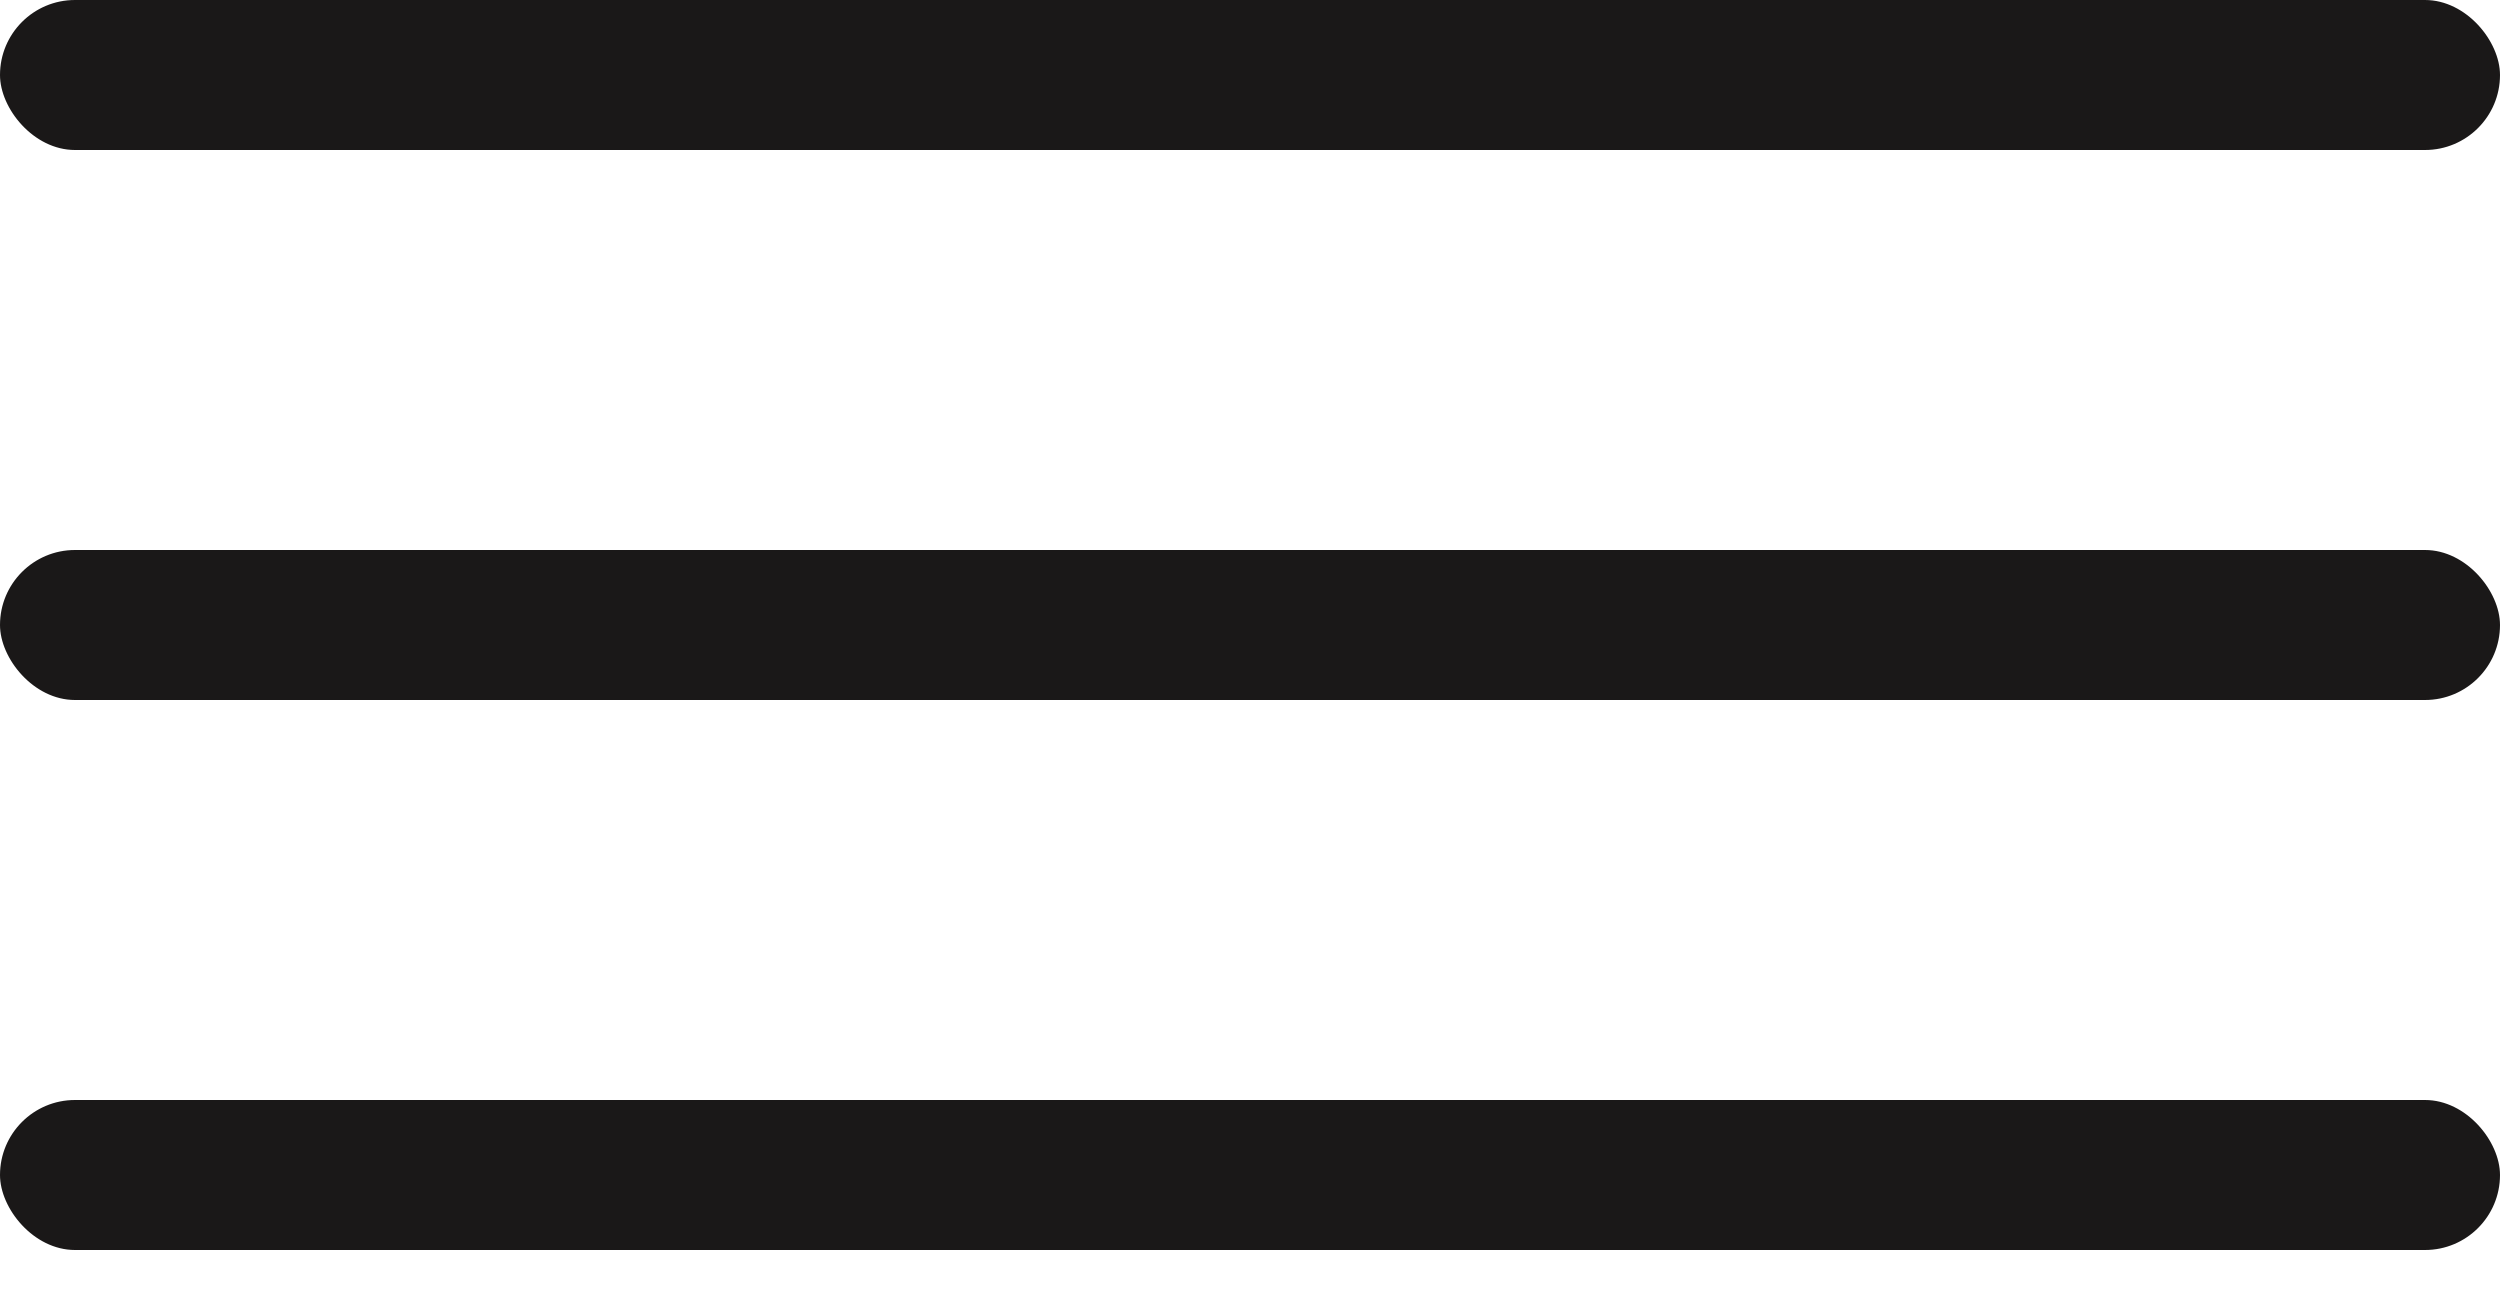
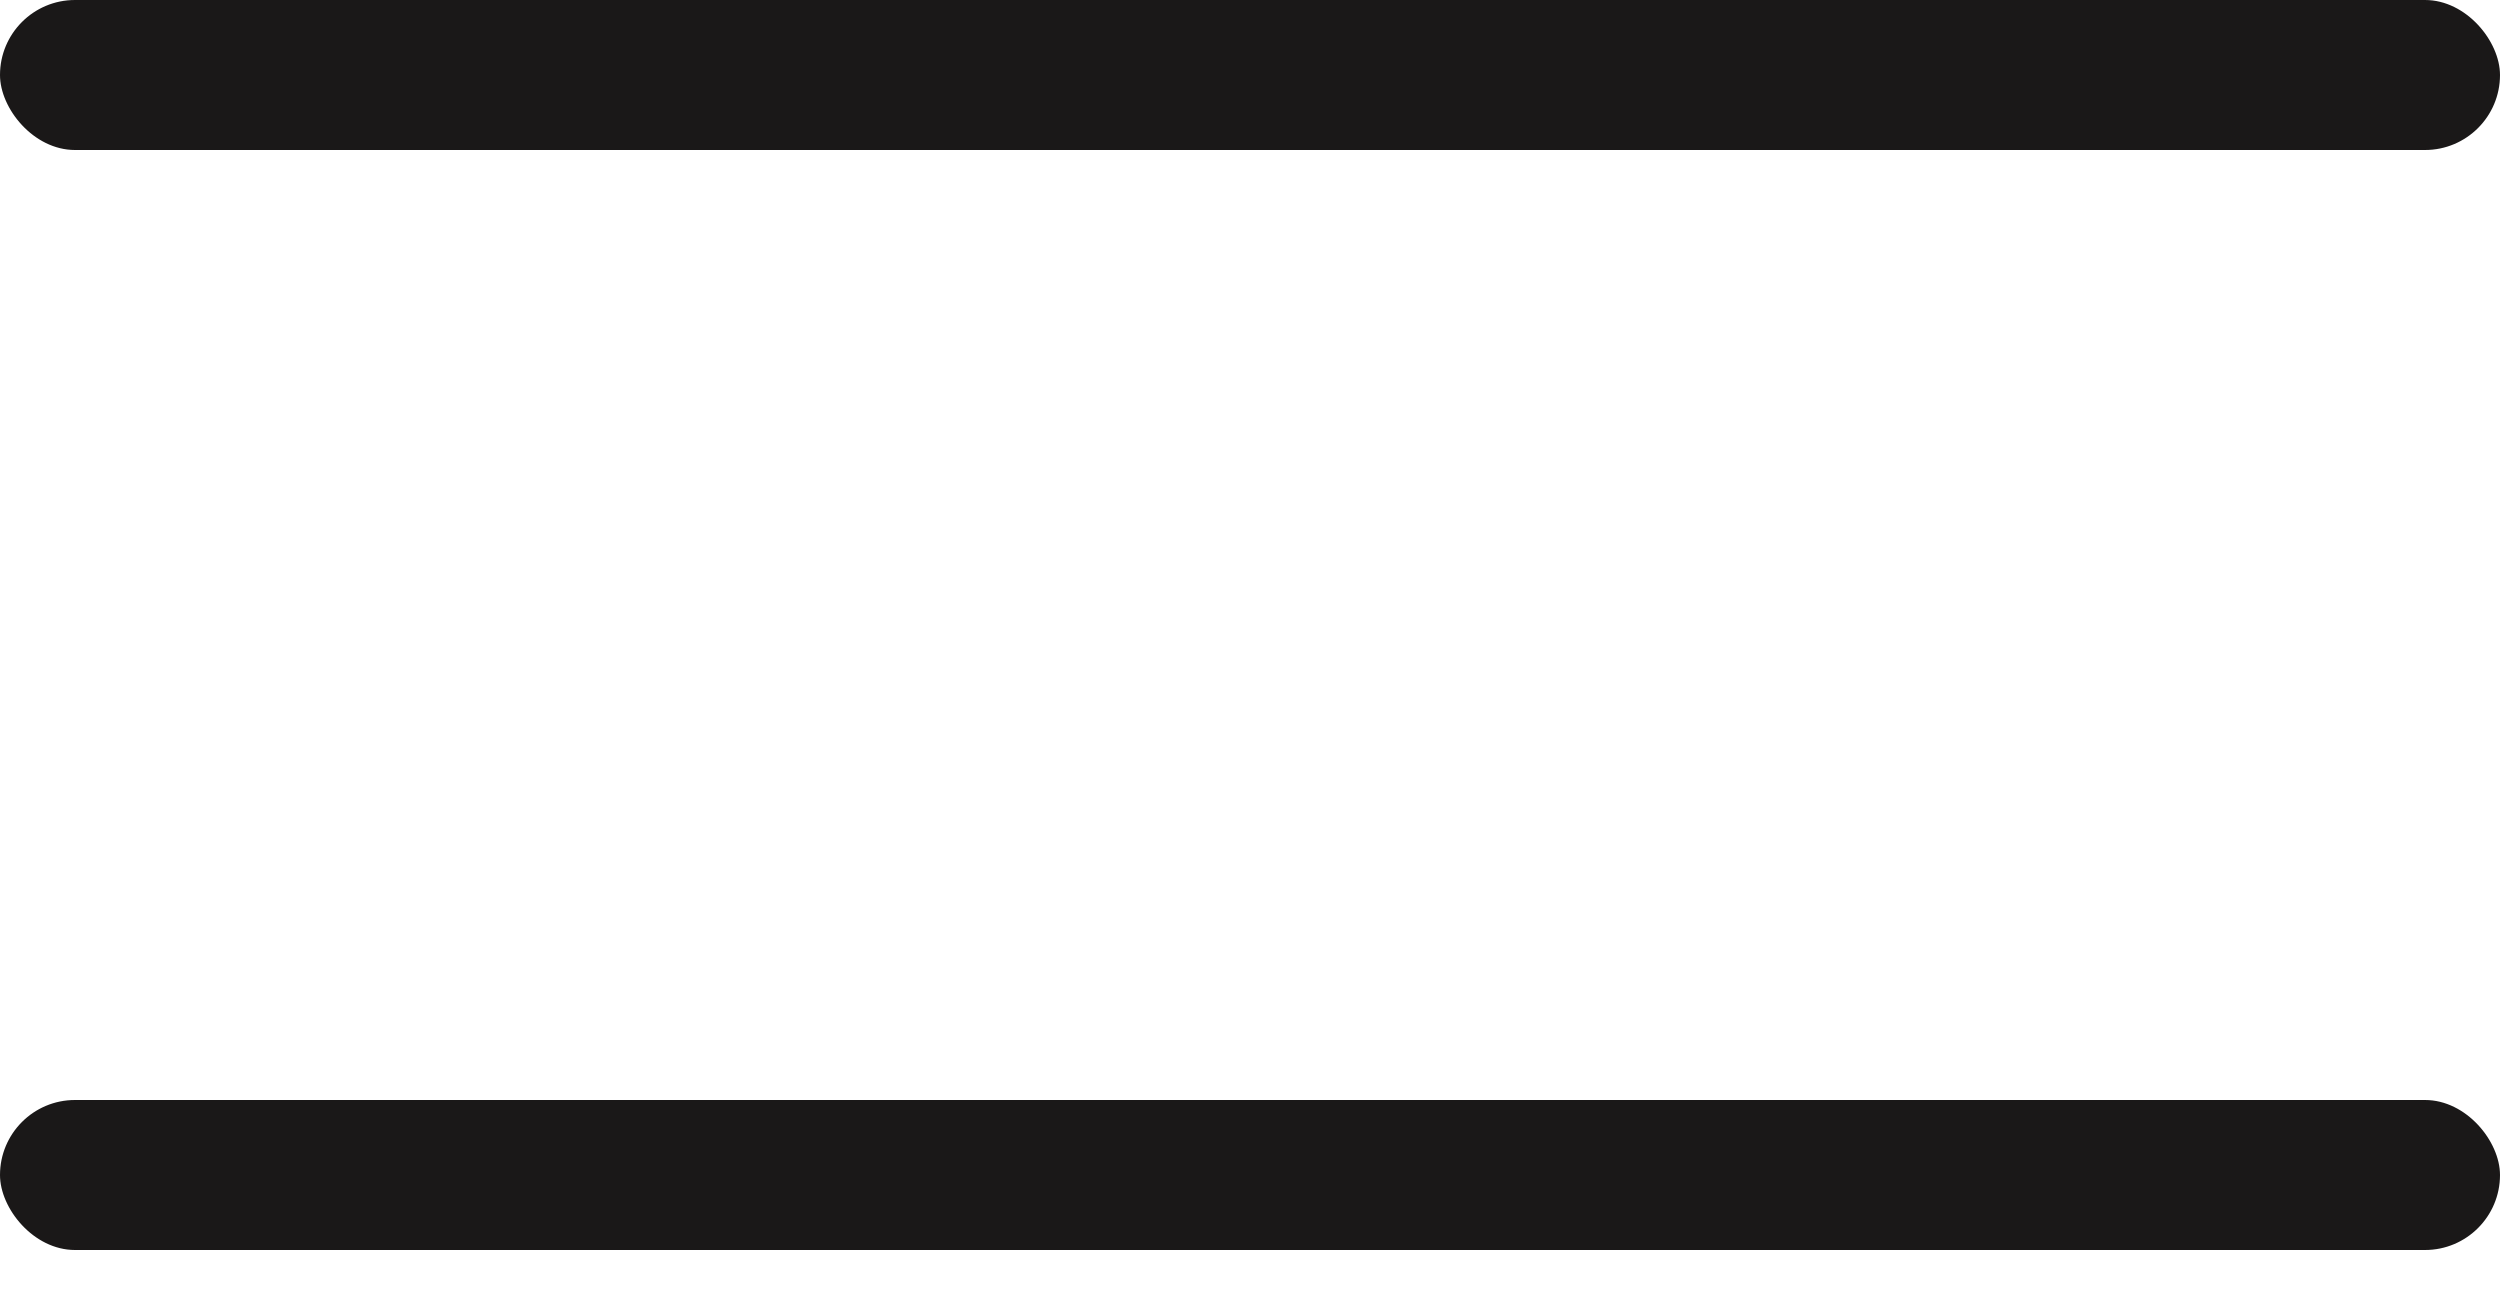
<svg xmlns="http://www.w3.org/2000/svg" width="25" height="13" viewBox="0 0 25 13" fill="none">
  <rect width="25" height="1.5" rx="0.75" fill="#1A1818" />
-   <rect y="5.5" width="25" height="1.5" rx="0.75" fill="#1A1818" />
  <rect y="11" width="25" height="1.5" rx="0.75" fill="#1A1818" />
</svg>